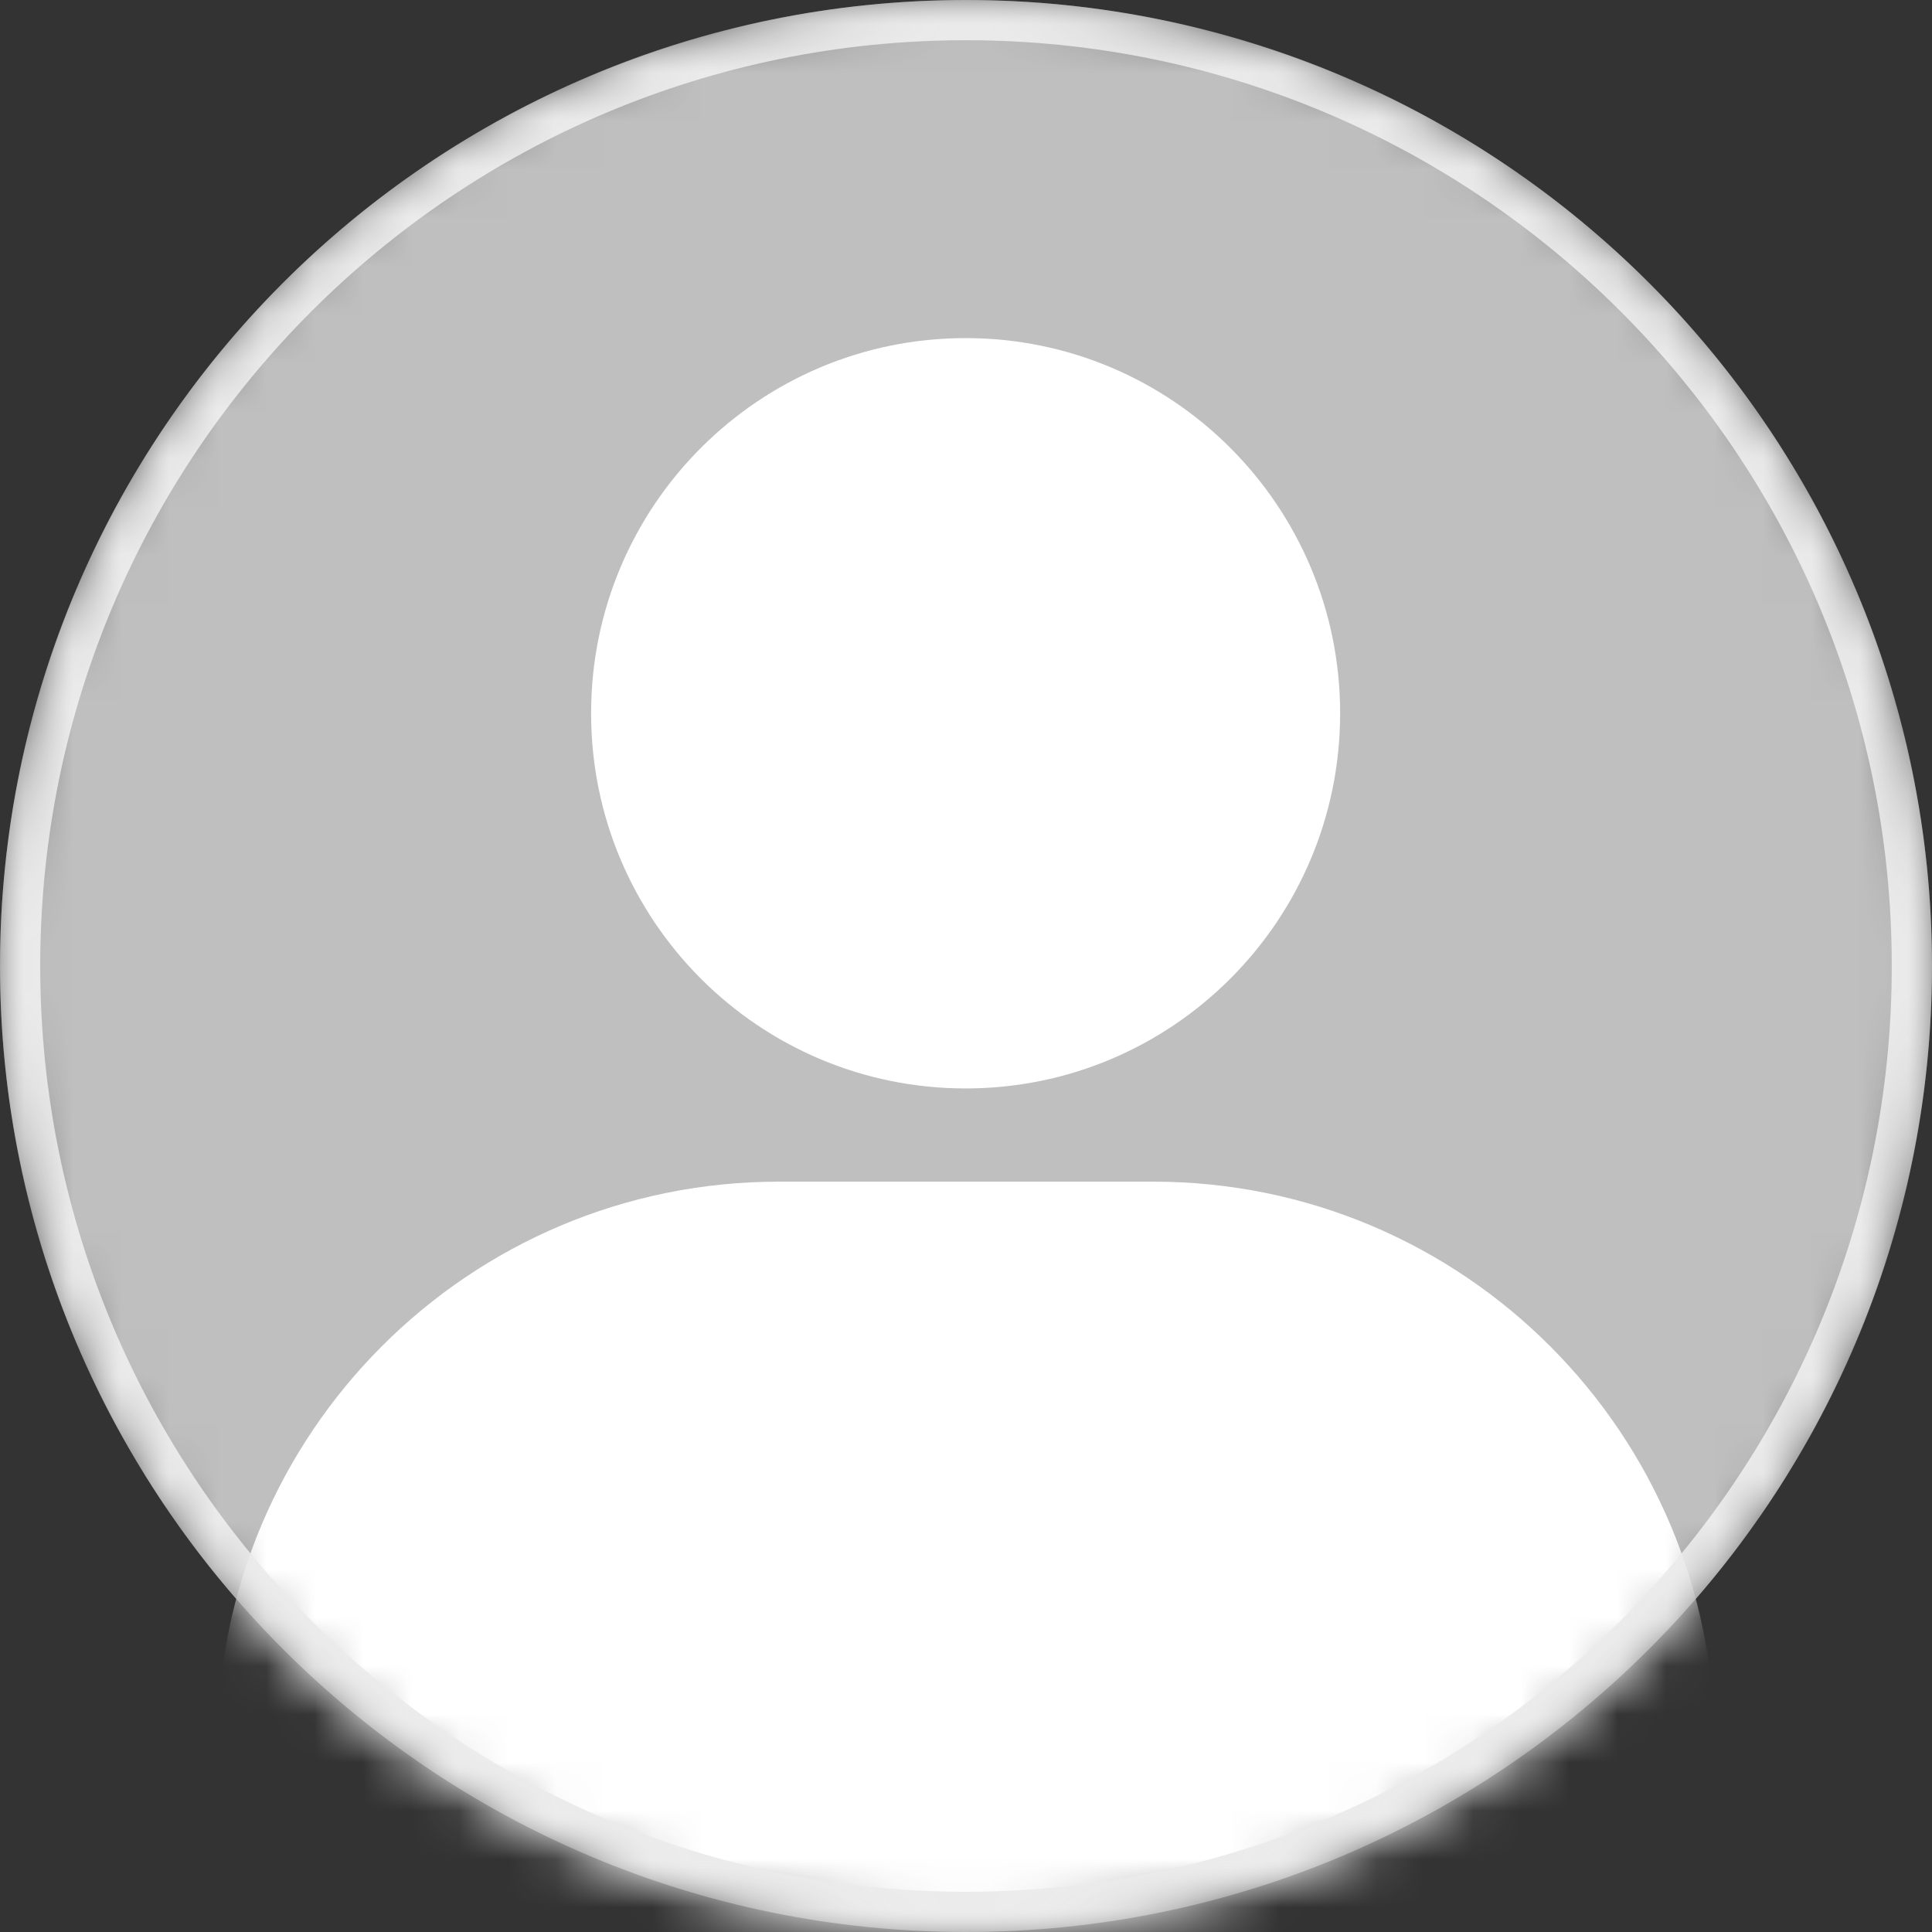
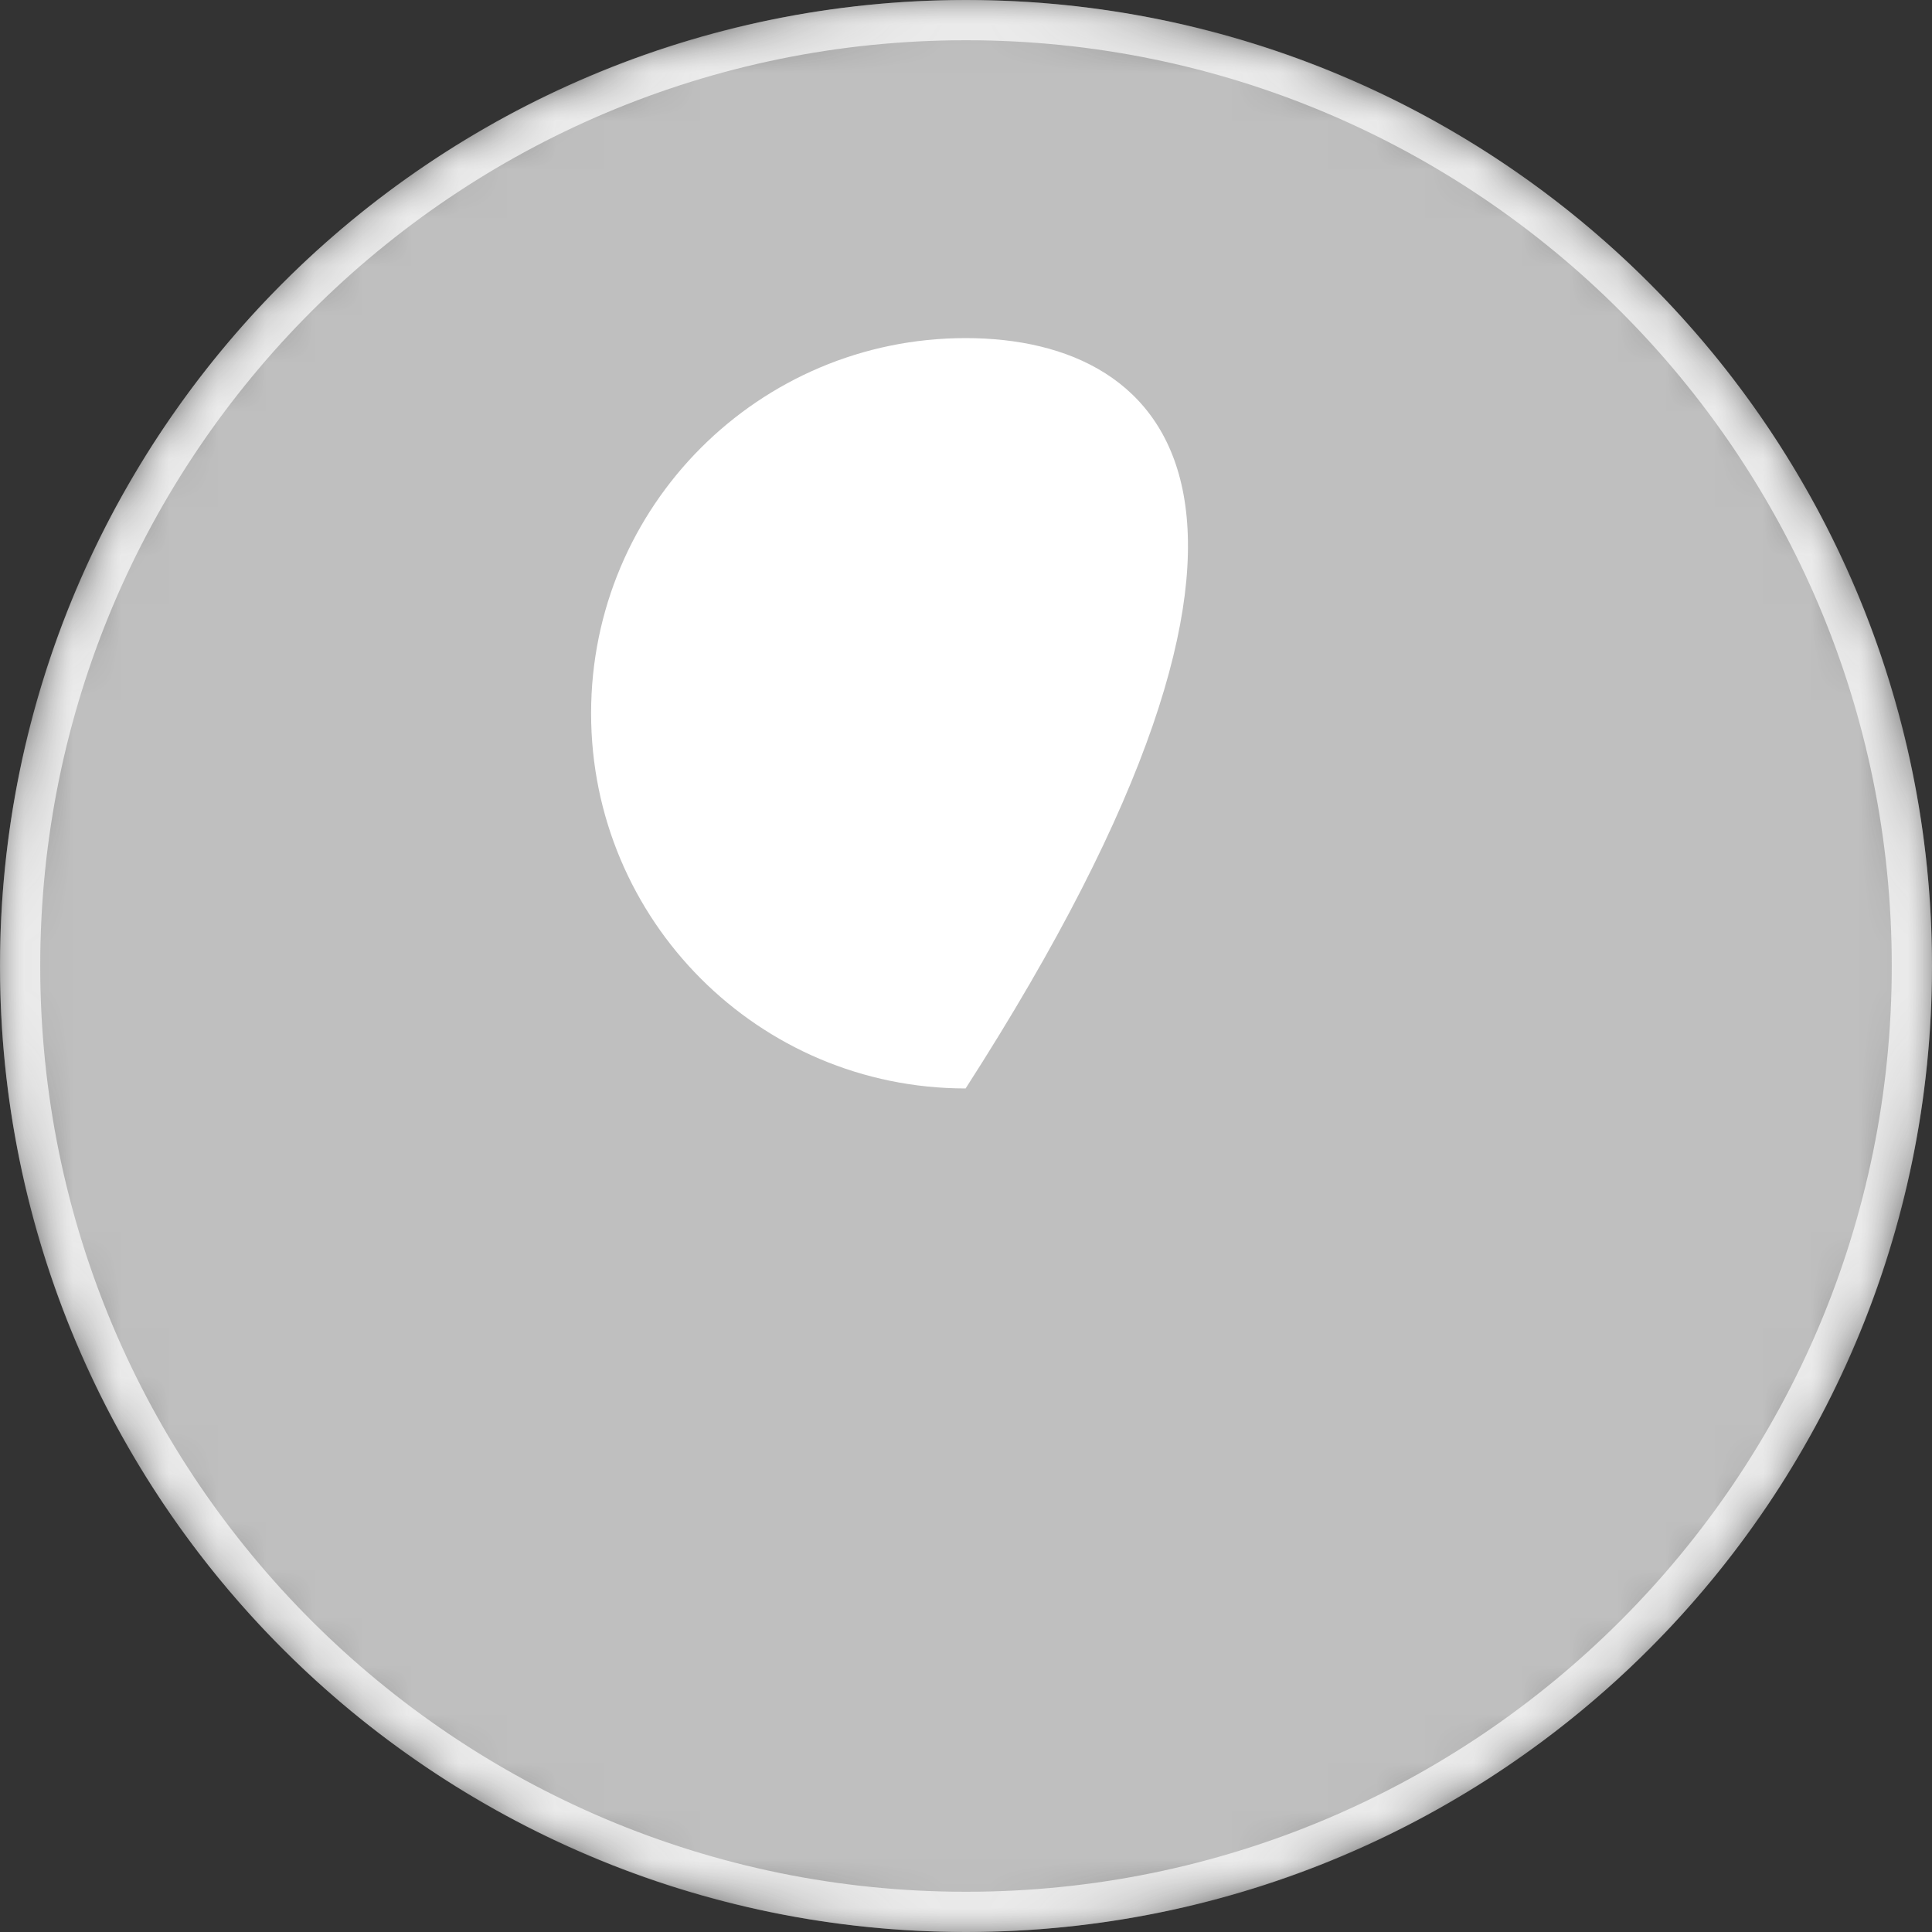
<svg xmlns="http://www.w3.org/2000/svg" width="40" height="40" viewBox="0 0 40 40" fill="none">
  <rect x="0" y="0" width="40" height="40" fill="#333333" stroke="none" />
  <mask id="mask0_8422_31213" style="mask-type:alpha" maskUnits="userSpaceOnUse" x="0" y="0" width="40" height="40">
    <circle cx="20" cy="20" r="20" fill="#D9D9D9" />
  </mask>
  <g mask="url(#mask0_8422_31213)">
    <circle cx="20" cy="20" r="20" fill="#BFBFBF" />
-     <path d="M19.992 22.535C24.274 22.535 27.746 19.058 27.746 14.768C27.746 10.478 24.274 7 19.992 7C15.709 7 12.238 10.478 12.238 14.768C12.238 19.058 15.709 22.535 19.992 22.535Z" fill="white" />
-     <path d="M35.483 36.108V38.054C35.483 39.126 34.611 40 33.541 40H6.443C5.373 40 4.5 39.126 4.5 38.054V36.108C4.5 29.676 9.702 24.465 16.123 24.465H23.877C30.298 24.465 35.5 29.676 35.5 36.108H35.483Z" fill="white" />
+     <path d="M19.992 22.535C27.746 10.478 24.274 7 19.992 7C15.709 7 12.238 10.478 12.238 14.768C12.238 19.058 15.709 22.535 19.992 22.535Z" fill="white" />
  </g>
  <mask id="mask1_8422_31213" style="mask-type:alpha" maskUnits="userSpaceOnUse" x="0" y="0" width="40" height="40">
    <circle cx="20" cy="20" r="20" fill="#D9D9D9" />
  </mask>
  <g mask="url(#mask1_8422_31213)">
    <path fill-rule="evenodd" clip-rule="evenodd" d="M20 39.167C30.585 39.167 39.167 30.585 39.167 20C39.167 9.415 30.585 0.833 20 0.833C9.415 0.833 0.833 9.415 0.833 20C0.833 30.585 9.415 39.167 20 39.167ZM20 40C31.046 40 40 31.046 40 20C40 8.954 31.046 0 20 0C8.954 0 0 8.954 0 20C0 31.046 8.954 40 20 40Z" fill="#EBEBEB" />
  </g>
</svg>